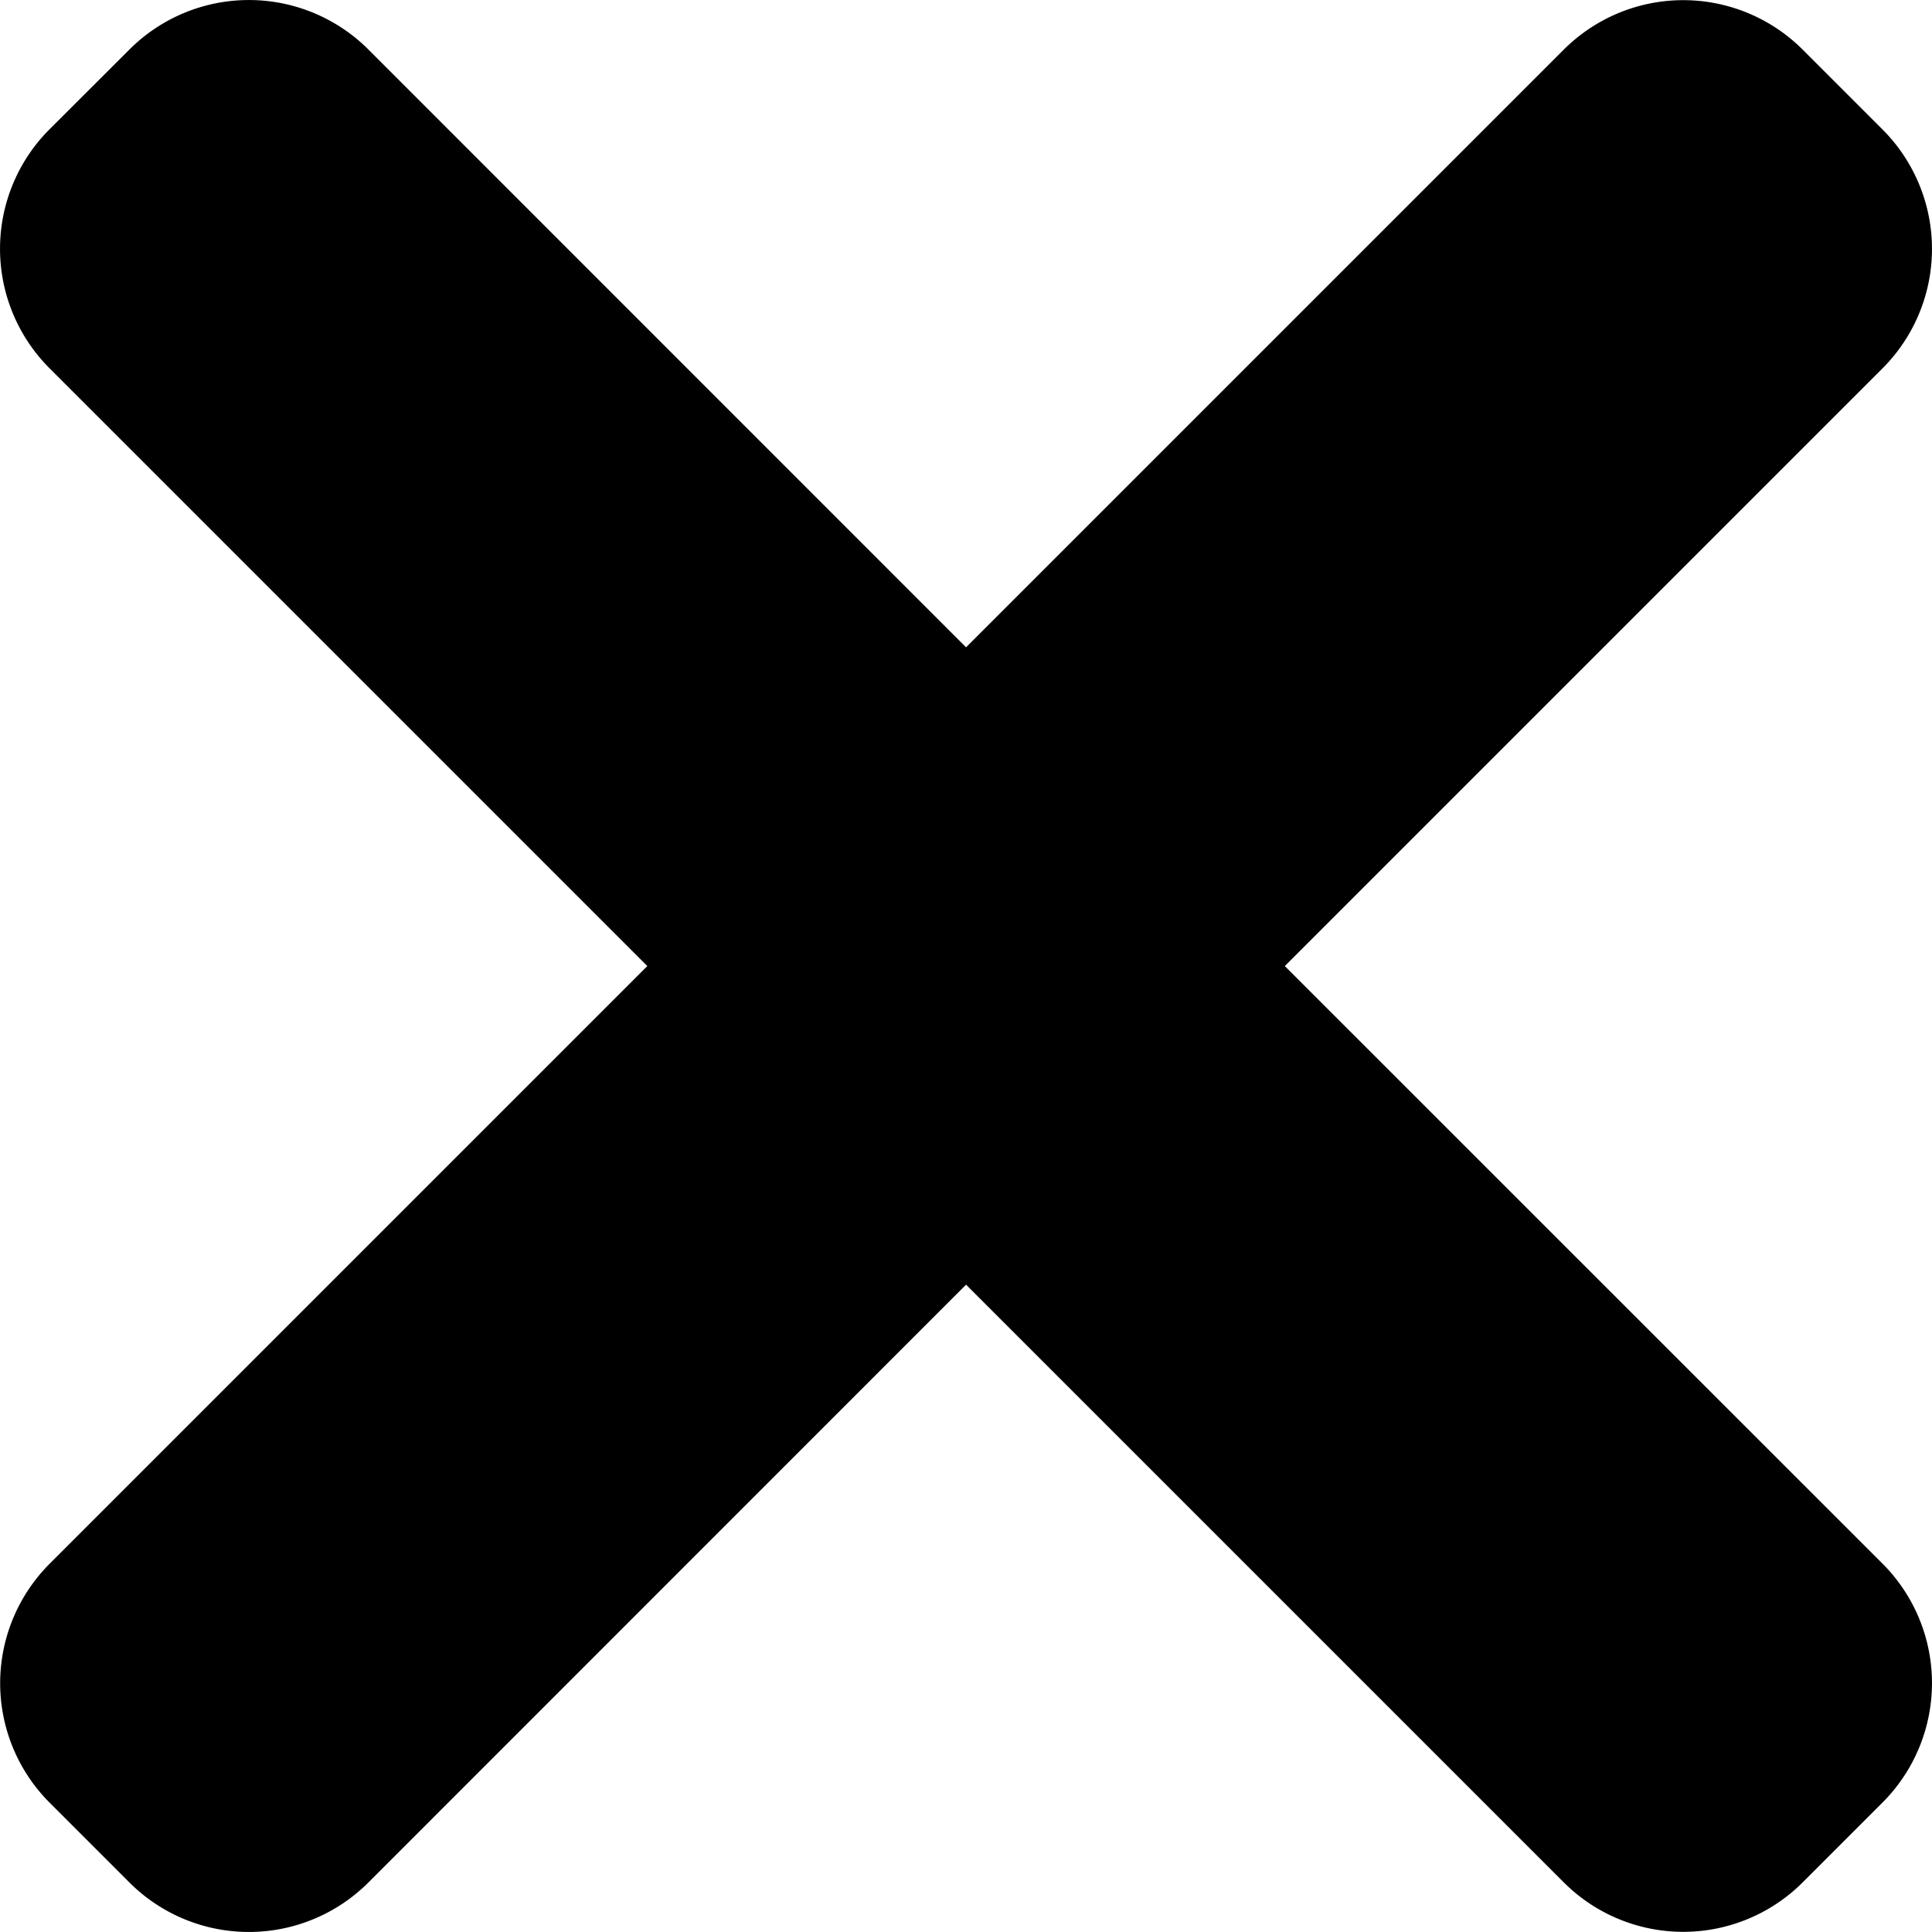
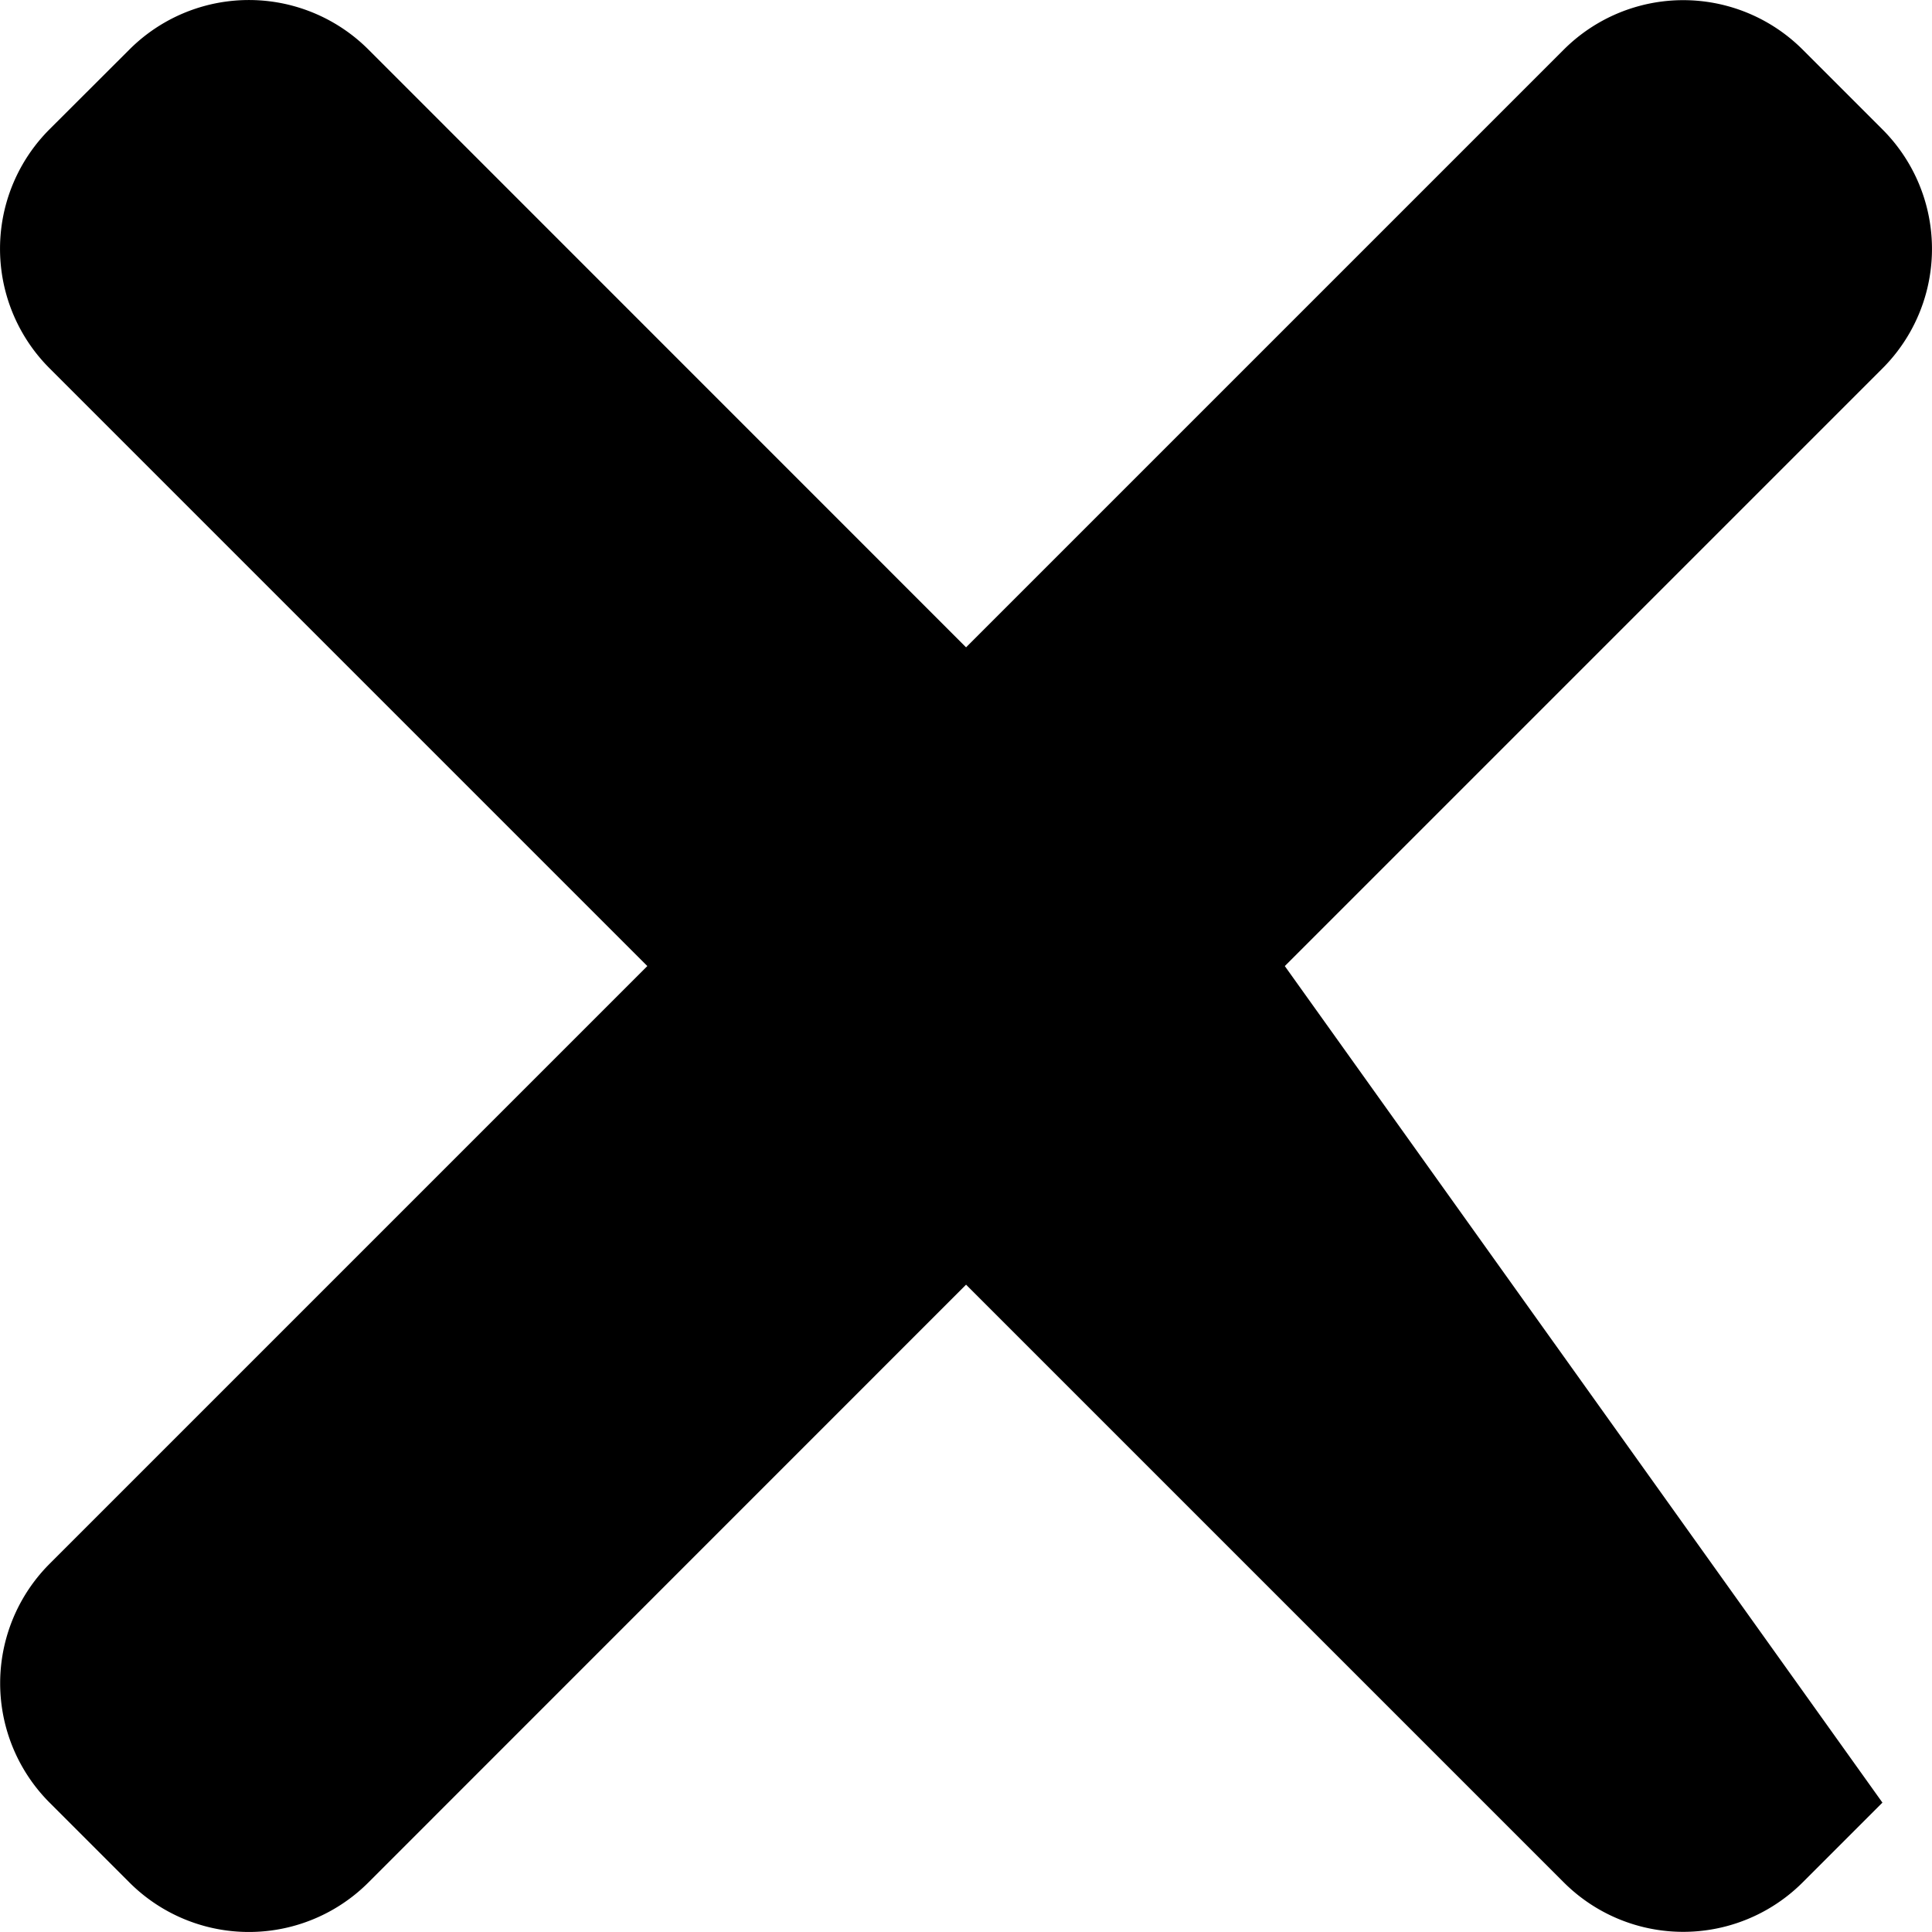
<svg xmlns="http://www.w3.org/2000/svg" width="14.305" height="14.304" viewBox="0 0 14.305 14.304">
-   <path d="M9.513,7.153l4.425-4.425a1.251,1.251,0,0,0,0-1.77l-.59-.59a1.251,1.251,0,0,0-1.77,0L7.153,4.793,2.728.367a1.251,1.251,0,0,0-1.77,0L.367.957a1.251,1.251,0,0,0,0,1.77L4.793,7.153.368,11.578a1.251,1.251,0,0,0,0,1.77l.59.59a1.251,1.251,0,0,0,1.77,0L7.153,9.512l4.425,4.425a1.251,1.251,0,0,0,1.77,0l.59-.59a1.251,1.251,0,0,0,0-1.77Zm0,0" />
+   <path d="M9.513,7.153l4.425-4.425a1.251,1.251,0,0,0,0-1.77l-.59-.59a1.251,1.251,0,0,0-1.77,0L7.153,4.793,2.728.367a1.251,1.251,0,0,0-1.77,0L.367.957a1.251,1.251,0,0,0,0,1.77L4.793,7.153.368,11.578a1.251,1.251,0,0,0,0,1.77l.59.59a1.251,1.251,0,0,0,1.77,0L7.153,9.512l4.425,4.425a1.251,1.251,0,0,0,1.77,0l.59-.59Zm0,0" />
</svg>